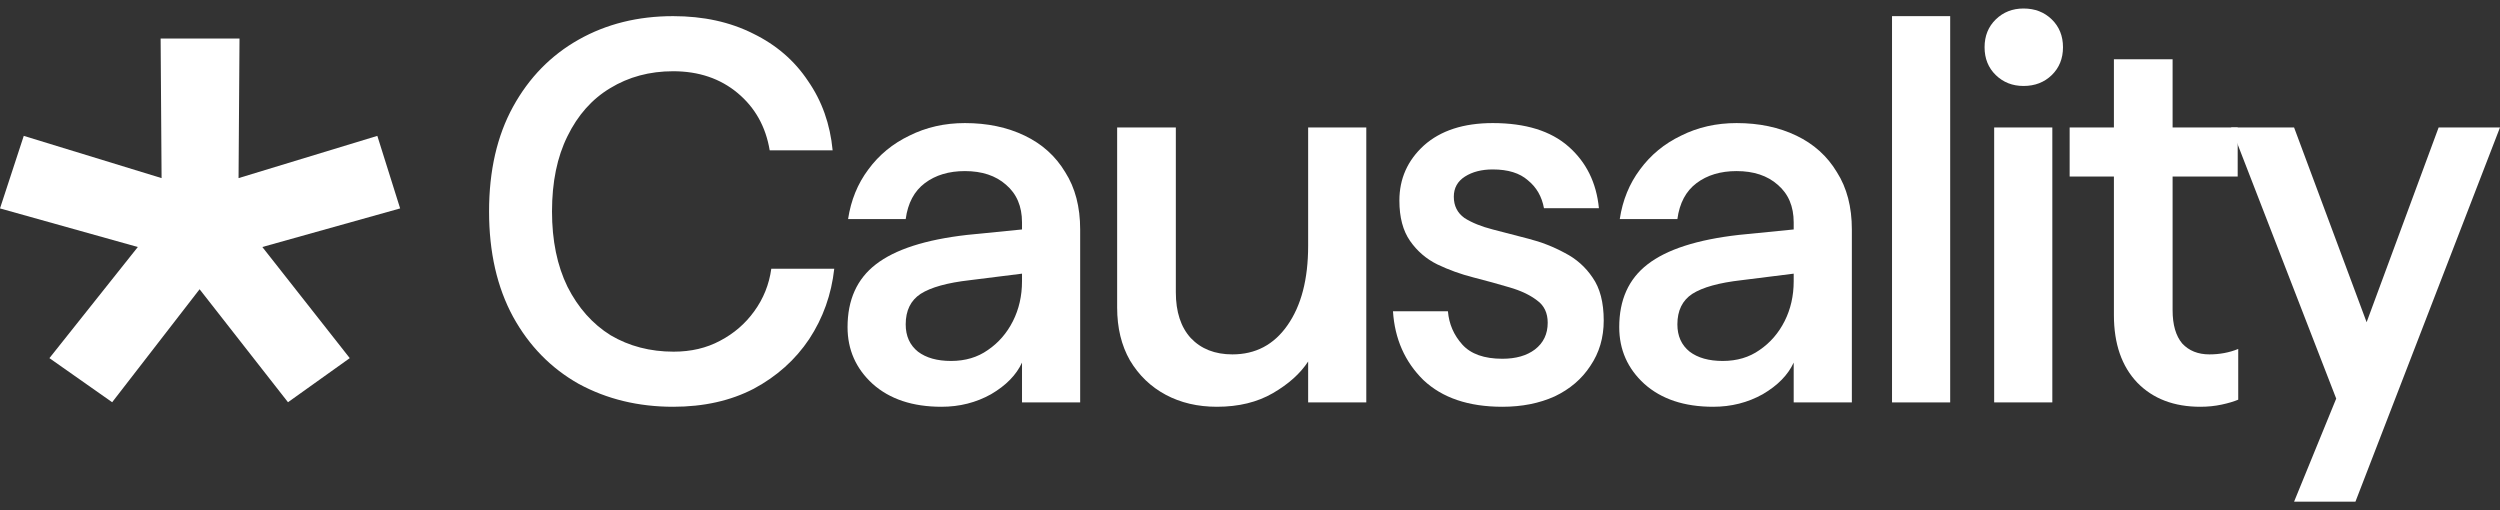
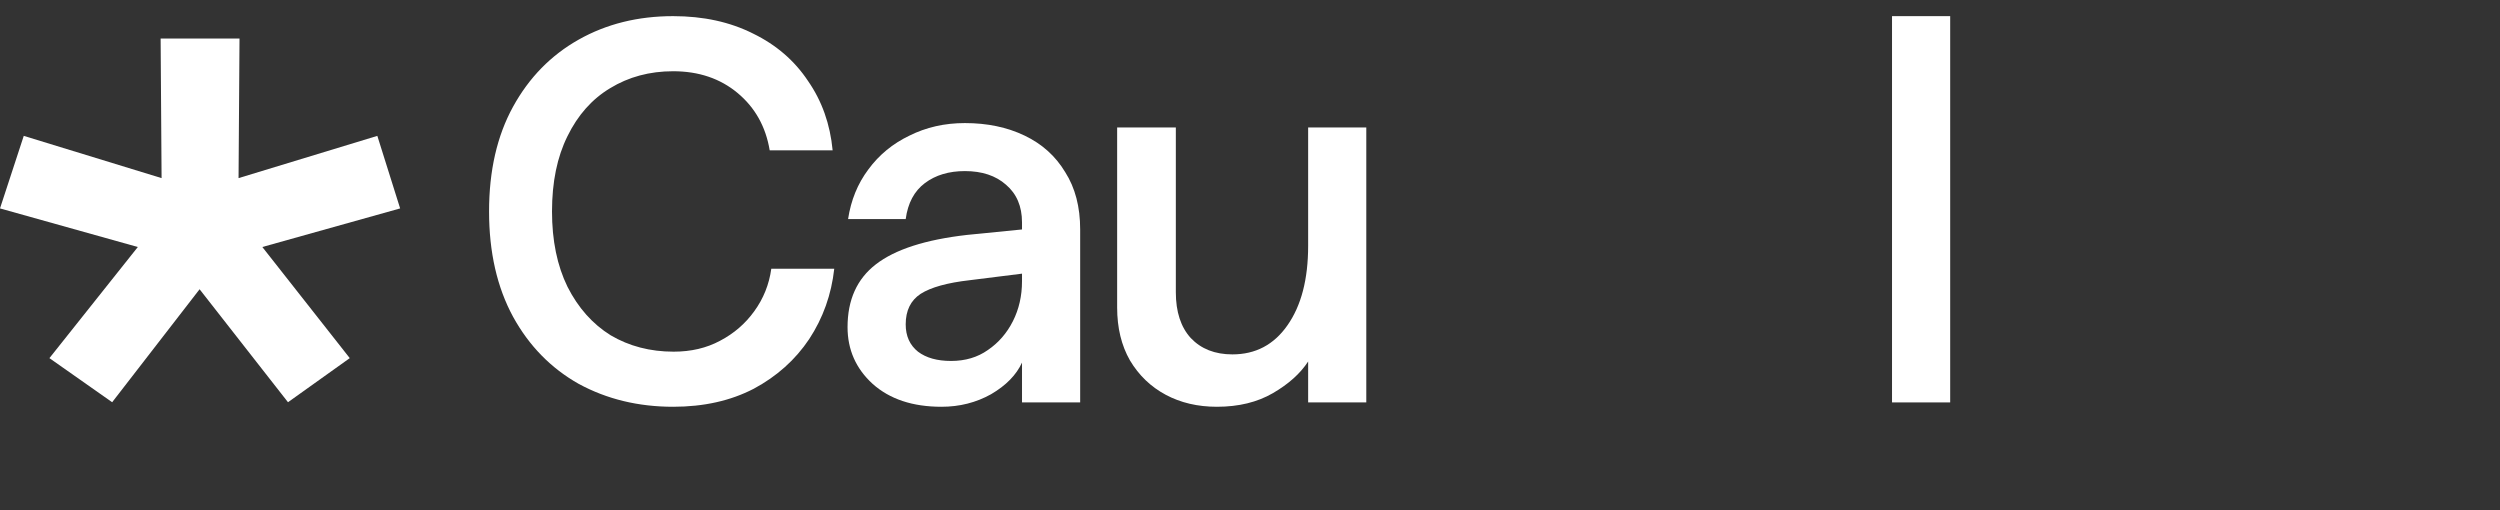
<svg xmlns="http://www.w3.org/2000/svg" width="147" height="30" viewBox="0 0 147 30" fill="none">
  <rect x="0" y="0" width="147" height="30" fill="#333333" stroke="none" />
  <path d="M6.595 23.651L2.906 21.058L8.104 14.524L0 12.255L1.397 7.989L9.501 10.473L9.445 2.264H14.083L14.027 10.473L22.187 7.989L23.528 12.255L15.425 14.524L20.566 21.058L16.934 23.651L11.736 17.008L6.595 23.651Z" fill="white" />
  <path d="M39.58 23.918C37.53 23.918 35.679 23.469 34.027 22.571C32.396 21.651 31.109 20.336 30.168 18.625C29.227 16.893 28.757 14.829 28.757 12.434C28.757 10.038 29.227 7.985 30.168 6.274C31.109 4.563 32.396 3.248 34.027 2.329C35.658 1.409 37.509 0.949 39.58 0.949C41.357 0.949 42.926 1.291 44.285 1.976C45.645 2.639 46.722 3.569 47.516 4.767C48.332 5.943 48.813 7.301 48.959 8.841H45.258C45.028 7.451 44.4 6.328 43.375 5.472C42.351 4.617 41.085 4.189 39.58 4.189C38.199 4.189 36.965 4.521 35.878 5.184C34.811 5.825 33.975 6.766 33.368 8.007C32.762 9.226 32.458 10.701 32.458 12.434C32.458 14.145 32.762 15.62 33.368 16.861C33.996 18.101 34.843 19.053 35.909 19.716C36.997 20.357 38.231 20.678 39.611 20.678C40.636 20.678 41.545 20.464 42.34 20.037C43.156 19.609 43.825 19.031 44.348 18.304C44.892 17.556 45.226 16.722 45.352 15.802H49.054C48.886 17.32 48.395 18.7 47.579 19.94C46.764 21.159 45.676 22.132 44.317 22.86C42.957 23.565 41.378 23.918 39.58 23.918Z" fill="white" />
  <path d="M55.357 23.918C53.663 23.918 52.314 23.469 51.31 22.571C50.327 21.673 49.836 20.561 49.836 19.235C49.836 17.631 50.39 16.401 51.498 15.545C52.628 14.668 54.416 14.091 56.863 13.813L60.094 13.492V13.075C60.094 12.134 59.78 11.396 59.153 10.862C58.547 10.327 57.741 10.06 56.737 10.06C55.796 10.06 55.012 10.295 54.385 10.765C53.757 11.236 53.381 11.942 53.255 12.883H49.867C50.035 11.771 50.432 10.798 51.059 9.963C51.687 9.108 52.492 8.445 53.475 7.975C54.458 7.483 55.545 7.237 56.737 7.237C58.055 7.237 59.226 7.483 60.251 7.975C61.276 8.466 62.071 9.183 62.635 10.124C63.221 11.043 63.514 12.166 63.514 13.492V23.662H60.094V21.32C59.76 22.047 59.153 22.667 58.275 23.18C57.396 23.672 56.424 23.918 55.357 23.918ZM60.094 16.091L57.02 16.476C55.702 16.625 54.74 16.893 54.134 17.278C53.548 17.663 53.255 18.261 53.255 19.074C53.255 19.759 53.496 20.293 53.977 20.678C54.458 21.042 55.106 21.224 55.922 21.224C56.758 21.224 57.48 21.01 58.086 20.582C58.714 20.154 59.205 19.587 59.561 18.882C59.916 18.176 60.094 17.395 60.094 16.54V16.091Z" fill="white" />
  <path d="M71.555 23.918C70.425 23.918 69.421 23.683 68.543 23.212C67.665 22.742 66.964 22.068 66.441 21.191C65.939 20.314 65.688 19.277 65.688 18.08V7.493H69.139V17.181C69.139 18.336 69.432 19.235 70.017 19.876C70.624 20.518 71.439 20.838 72.464 20.838C73.824 20.838 74.901 20.272 75.695 19.138C76.511 17.983 76.919 16.422 76.919 14.455V7.493H80.338V23.662H76.919V21.256C76.459 21.961 75.769 22.581 74.849 23.116C73.928 23.651 72.83 23.918 71.555 23.918Z" fill="white" />
-   <path d="M88.338 23.918C86.351 23.918 84.804 23.394 83.695 22.346C82.608 21.277 82.012 19.93 81.907 18.304H85.138C85.201 19.053 85.484 19.705 85.985 20.261C86.487 20.817 87.272 21.095 88.338 21.095C89.133 21.095 89.771 20.913 90.252 20.55C90.754 20.165 91.005 19.641 91.005 18.978C91.005 18.4 90.796 17.962 90.377 17.663C89.959 17.342 89.415 17.085 88.746 16.893C88.098 16.7 87.397 16.508 86.644 16.315C85.891 16.123 85.18 15.866 84.511 15.545C83.863 15.225 83.329 14.765 82.911 14.166C82.493 13.567 82.284 12.776 82.284 11.792C82.284 10.509 82.765 9.429 83.727 8.552C84.71 7.675 86.059 7.237 87.773 7.237C89.698 7.237 91.183 7.697 92.228 8.616C93.274 9.536 93.87 10.744 94.016 12.241H90.785C90.66 11.557 90.346 11.011 89.844 10.605C89.363 10.177 88.673 9.963 87.773 9.963C87.125 9.963 86.581 10.102 86.142 10.38C85.703 10.659 85.484 11.054 85.484 11.568C85.484 12.102 85.693 12.519 86.111 12.819C86.55 13.097 87.104 13.321 87.773 13.492C88.443 13.663 89.143 13.845 89.875 14.038C90.628 14.23 91.339 14.508 92.009 14.872C92.678 15.214 93.222 15.695 93.64 16.315C94.079 16.936 94.299 17.78 94.299 18.85C94.299 19.855 94.037 20.742 93.514 21.512C93.013 22.282 92.312 22.881 91.413 23.309C90.513 23.715 89.489 23.918 88.338 23.918Z" fill="white" />
-   <path d="M100.732 23.918C99.038 23.918 97.689 23.469 96.685 22.571C95.702 21.673 95.211 20.561 95.211 19.235C95.211 17.631 95.765 16.401 96.874 15.545C98.003 14.668 99.791 14.091 102.238 13.813L105.469 13.492V13.075C105.469 12.134 105.155 11.396 104.528 10.862C103.922 10.327 103.116 10.06 102.112 10.06C101.171 10.06 100.387 10.295 99.76 10.765C99.132 11.236 98.756 11.942 98.63 12.883H95.242C95.41 11.771 95.807 10.798 96.434 9.963C97.062 9.108 97.867 8.445 98.85 7.975C99.833 7.483 100.92 7.237 102.112 7.237C103.43 7.237 104.601 7.483 105.626 7.975C106.651 8.466 107.446 9.183 108.01 10.124C108.596 11.043 108.889 12.166 108.889 13.492V23.662H105.469V21.32C105.135 22.047 104.528 22.667 103.65 23.18C102.771 23.672 101.799 23.918 100.732 23.918ZM105.469 16.091L102.395 16.476C101.077 16.625 100.115 16.893 99.509 17.278C98.923 17.663 98.63 18.261 98.63 19.074C98.63 19.759 98.871 20.293 99.352 20.678C99.833 21.042 100.481 21.224 101.297 21.224C102.133 21.224 102.855 21.01 103.461 20.582C104.089 20.154 104.58 19.587 104.936 18.882C105.291 18.176 105.469 17.395 105.469 16.54V16.091Z" fill="white" />
  <path d="M111.251 23.662V0.949H114.671V23.662H111.251Z" fill="white" />
-   <path d="M117.257 23.662V7.493H120.677V23.662H117.257ZM118.983 5.055C118.334 5.055 117.791 4.841 117.351 4.414C116.912 3.986 116.693 3.441 116.693 2.778C116.693 2.115 116.912 1.569 117.351 1.142C117.791 0.714 118.334 0.5 118.983 0.5C119.652 0.5 120.206 0.714 120.645 1.142C121.084 1.569 121.304 2.115 121.304 2.778C121.304 3.441 121.084 3.986 120.645 4.414C120.206 4.841 119.652 5.055 118.983 5.055Z" fill="white" />
-   <path d="M129.38 23.918C127.833 23.918 126.599 23.448 125.679 22.507C124.758 21.544 124.298 20.218 124.298 18.529V10.38H121.695V7.493H124.298V3.483H127.749V7.493H131.576V10.38H127.749V18.24C127.749 19.096 127.937 19.748 128.314 20.197C128.711 20.625 129.244 20.838 129.914 20.838C130.52 20.838 131.085 20.732 131.608 20.518V23.501C131.357 23.608 131.033 23.704 130.635 23.79C130.238 23.875 129.82 23.918 129.38 23.918Z" fill="white" />
-   <path d="M134.891 29.5L137.369 23.437L131.189 7.493H134.891L139.157 18.946L143.392 7.493H147L138.499 29.5H134.891Z" fill="white" />
</svg>